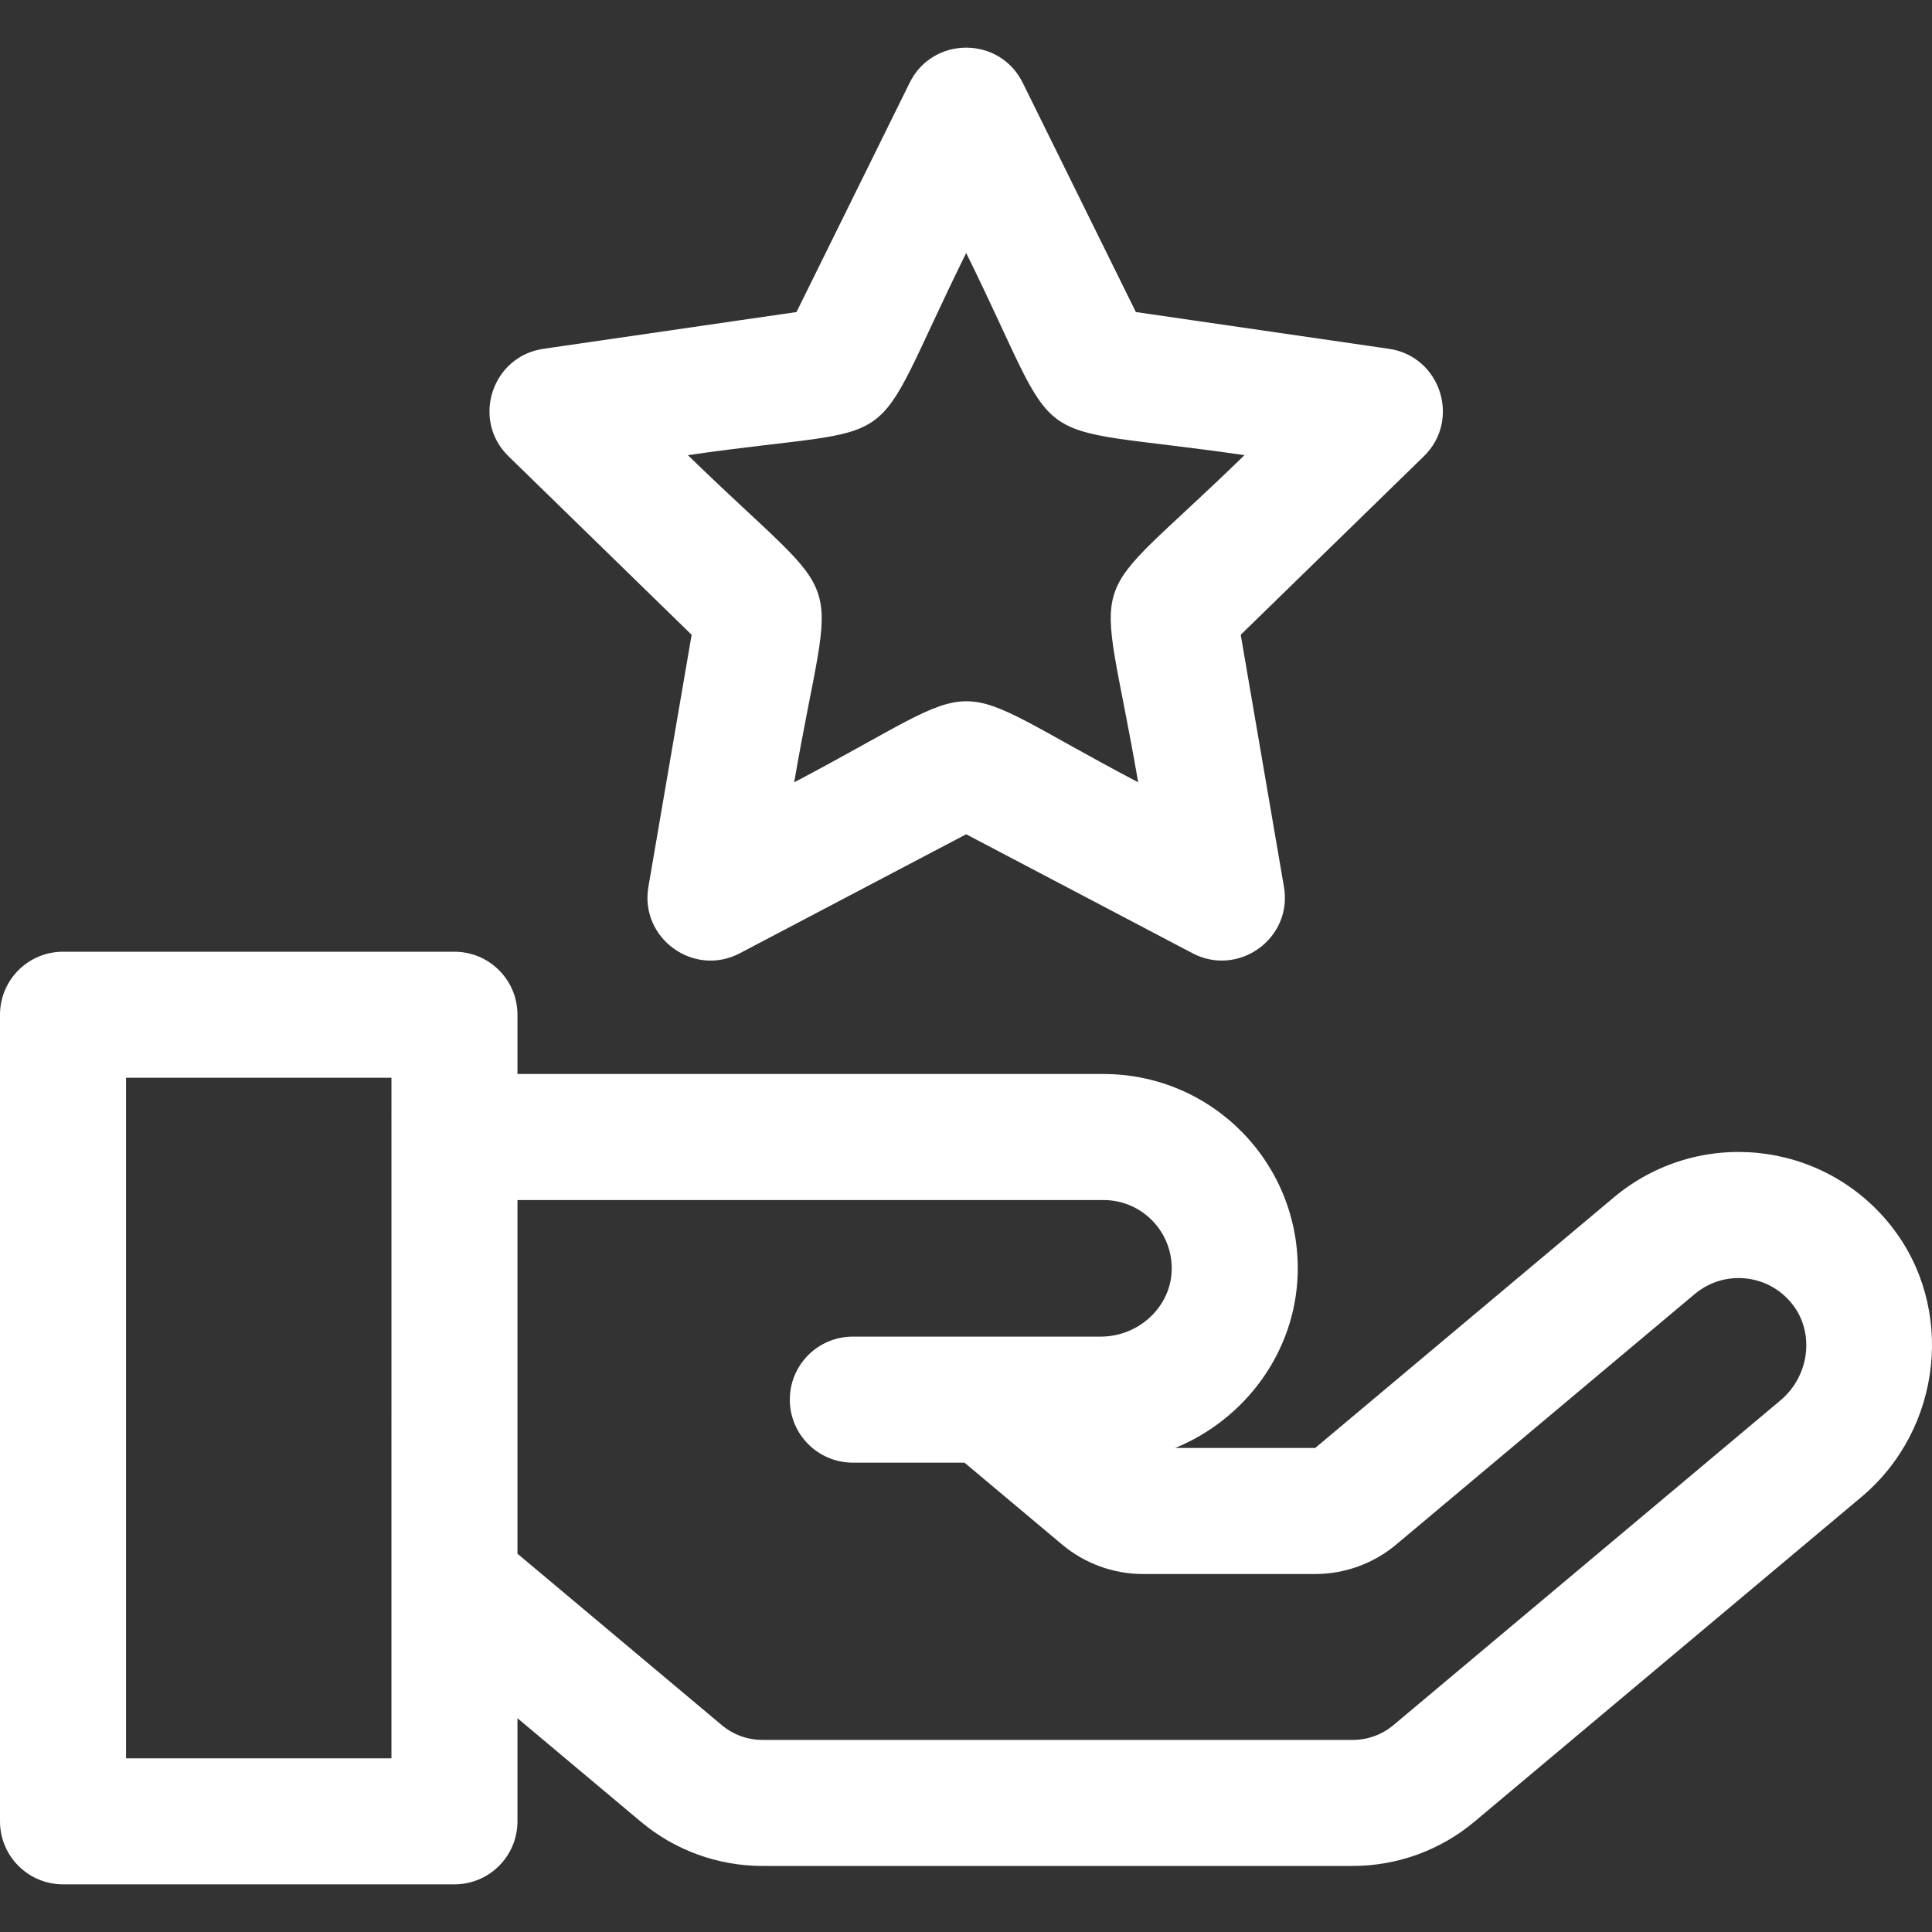
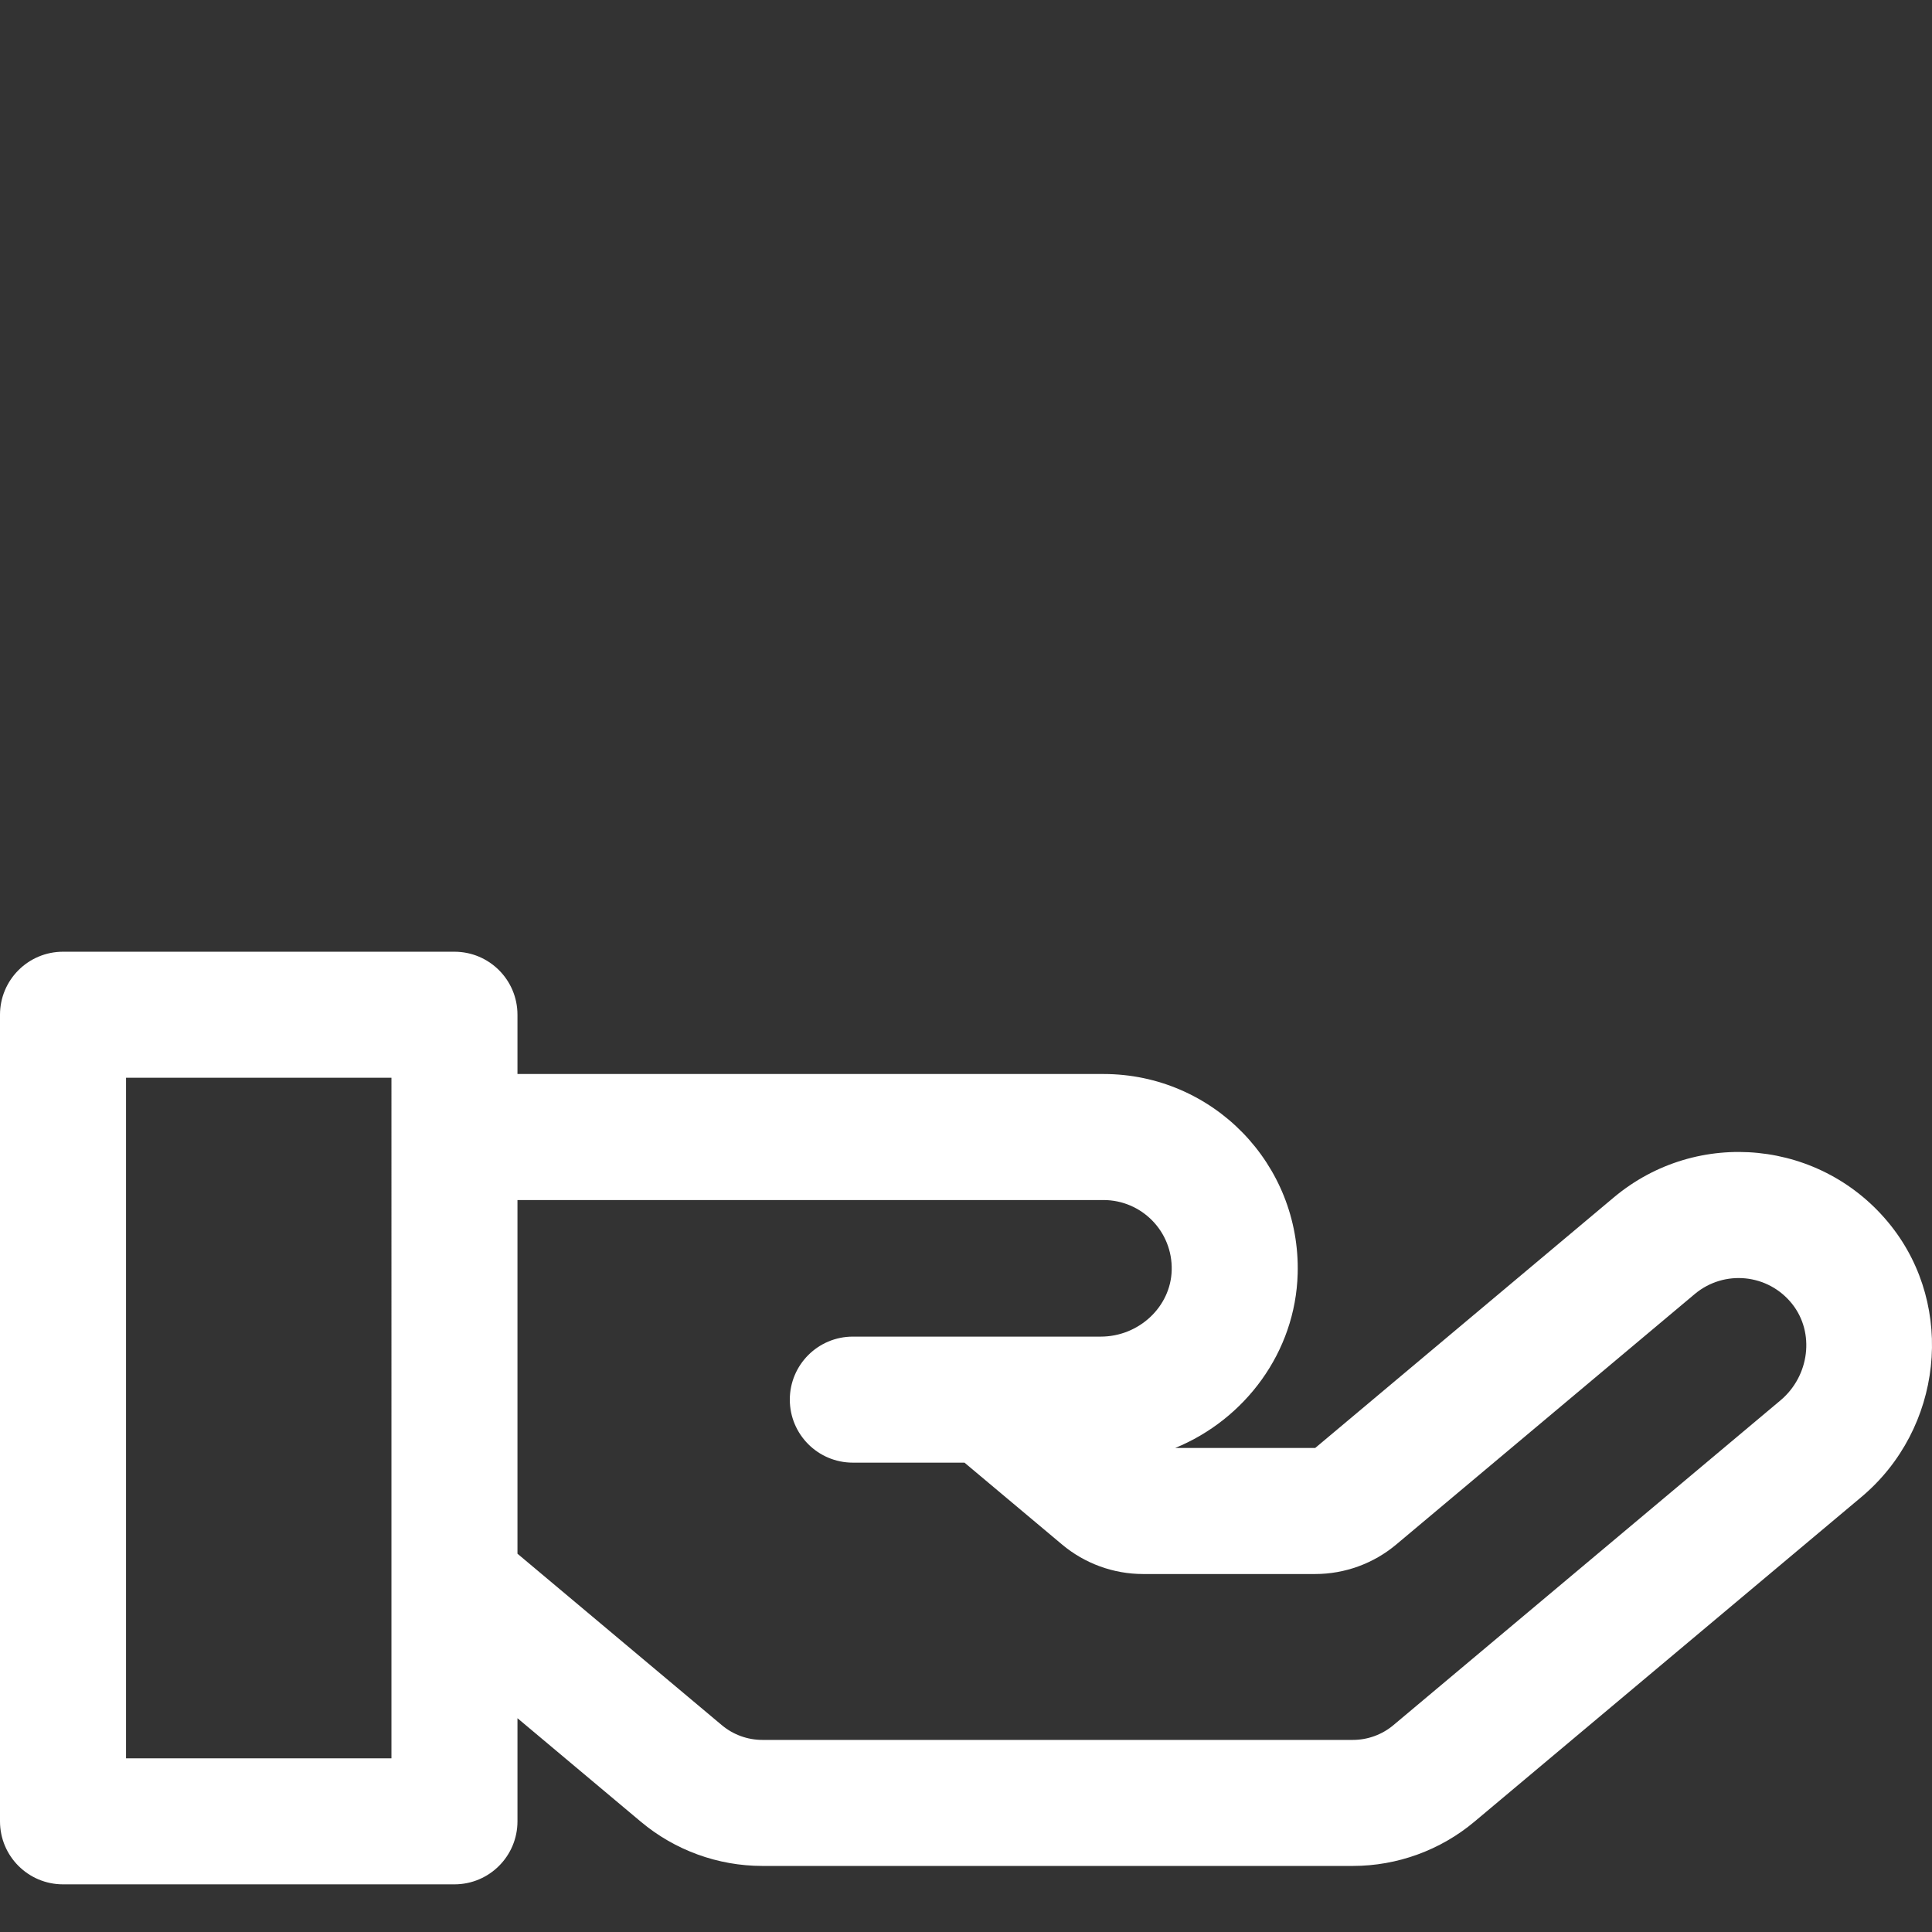
<svg xmlns="http://www.w3.org/2000/svg" fill="#ffffff" height="800px" width="800px" id="Layer_1" viewBox="0 0 512 512" xml:space="preserve">
  <rect x="0" y="0" width="512" height="512" fill="#333333" stroke="none" />
  <g id="SVGRepo_bgCarrier" stroke-width="0" />
  <g id="SVGRepo_tracerCarrier" stroke-linecap="round" stroke-linejoin="round" />
  <g id="SVGRepo_iconCarrier">
    <g>
      <g>
        <path d="M501.108,324.808c-18.078-22.785-51.248-26.095-73.455-7.46l-79.115,66.383h-37.109 c18.518-7.578,31.898-25.423,32.467-46.178c0.797-29.075-22.487-52.931-51.476-52.931H137.134v-15.706 c0-9.222-7.477-16.699-16.699-16.699H16.699C7.477,252.218,0,259.695,0,268.917v213.755c0,9.222,7.477,16.699,16.699,16.699 h103.737c9.222,0,16.699-7.477,16.699-16.699v-27.328l32.695,27.43c9.006,7.557,20.442,11.718,32.199,11.718h156.499 c11.758,0,23.194-4.162,32.201-11.719L493.3,396.711C514.768,378.695,518.272,346.441,501.108,324.808z M103.737,465.972H33.398 V285.615h70.339C103.737,296.354,103.737,458.287,103.737,465.972z M471.83,371.125l-102.571,86.063 c-3.002,2.519-6.814,3.906-10.734,3.906H202.027c-3.919,0-7.73-1.387-10.733-3.906l-54.161-45.44v-93.727h155.286 c10.134,0,18.373,8.324,18.092,18.619c-0.266,9.692-8.706,17.577-18.815,17.577c-7.262,0-59.115,0-65.689,0 c-9.222,0-16.699,7.477-16.699,16.699s7.477,16.699,16.699,16.699h29.59l25.868,21.703c6.005,5.037,13.628,7.813,21.467,7.813 h45.607c7.838,0,15.462-2.774,21.468-7.814l79.115-66.383c7.76-6.511,19.424-5.432,25.824,2.634 C480.972,353.162,479.575,364.628,471.83,371.125z" />
      </g>
    </g>
    <g>
      <g>
-         <path d="M368.08,92.437l-67.065-9.744l-29.992-60.772c-6.113-12.386-23.833-12.393-29.949,0l-29.992,60.772l-67.065,9.744 c-13.669,1.987-19.151,18.836-9.255,28.483l48.528,47.306l-11.457,66.794c-2.336,13.613,11.995,24.034,24.229,17.604 l59.986-31.536l59.984,31.535c12.157,6.392,26.58-3.898,24.229-17.604l-11.457-66.794l48.529-47.305 C387.225,111.279,381.757,94.424,368.08,92.437z M301.626,207.317c-54.351-28.574-36.583-28.69-91.155,0 c10.384-60.549,15.947-43.691-28.169-86.694c60.547-8.798,46.15,2.338,73.747-53.579c27.188,55.09,12.78,44.721,73.745,53.579 C285.814,163.494,291.21,146.586,301.626,207.317z" />
-       </g>
+         </g>
    </g>
  </g>
</svg>